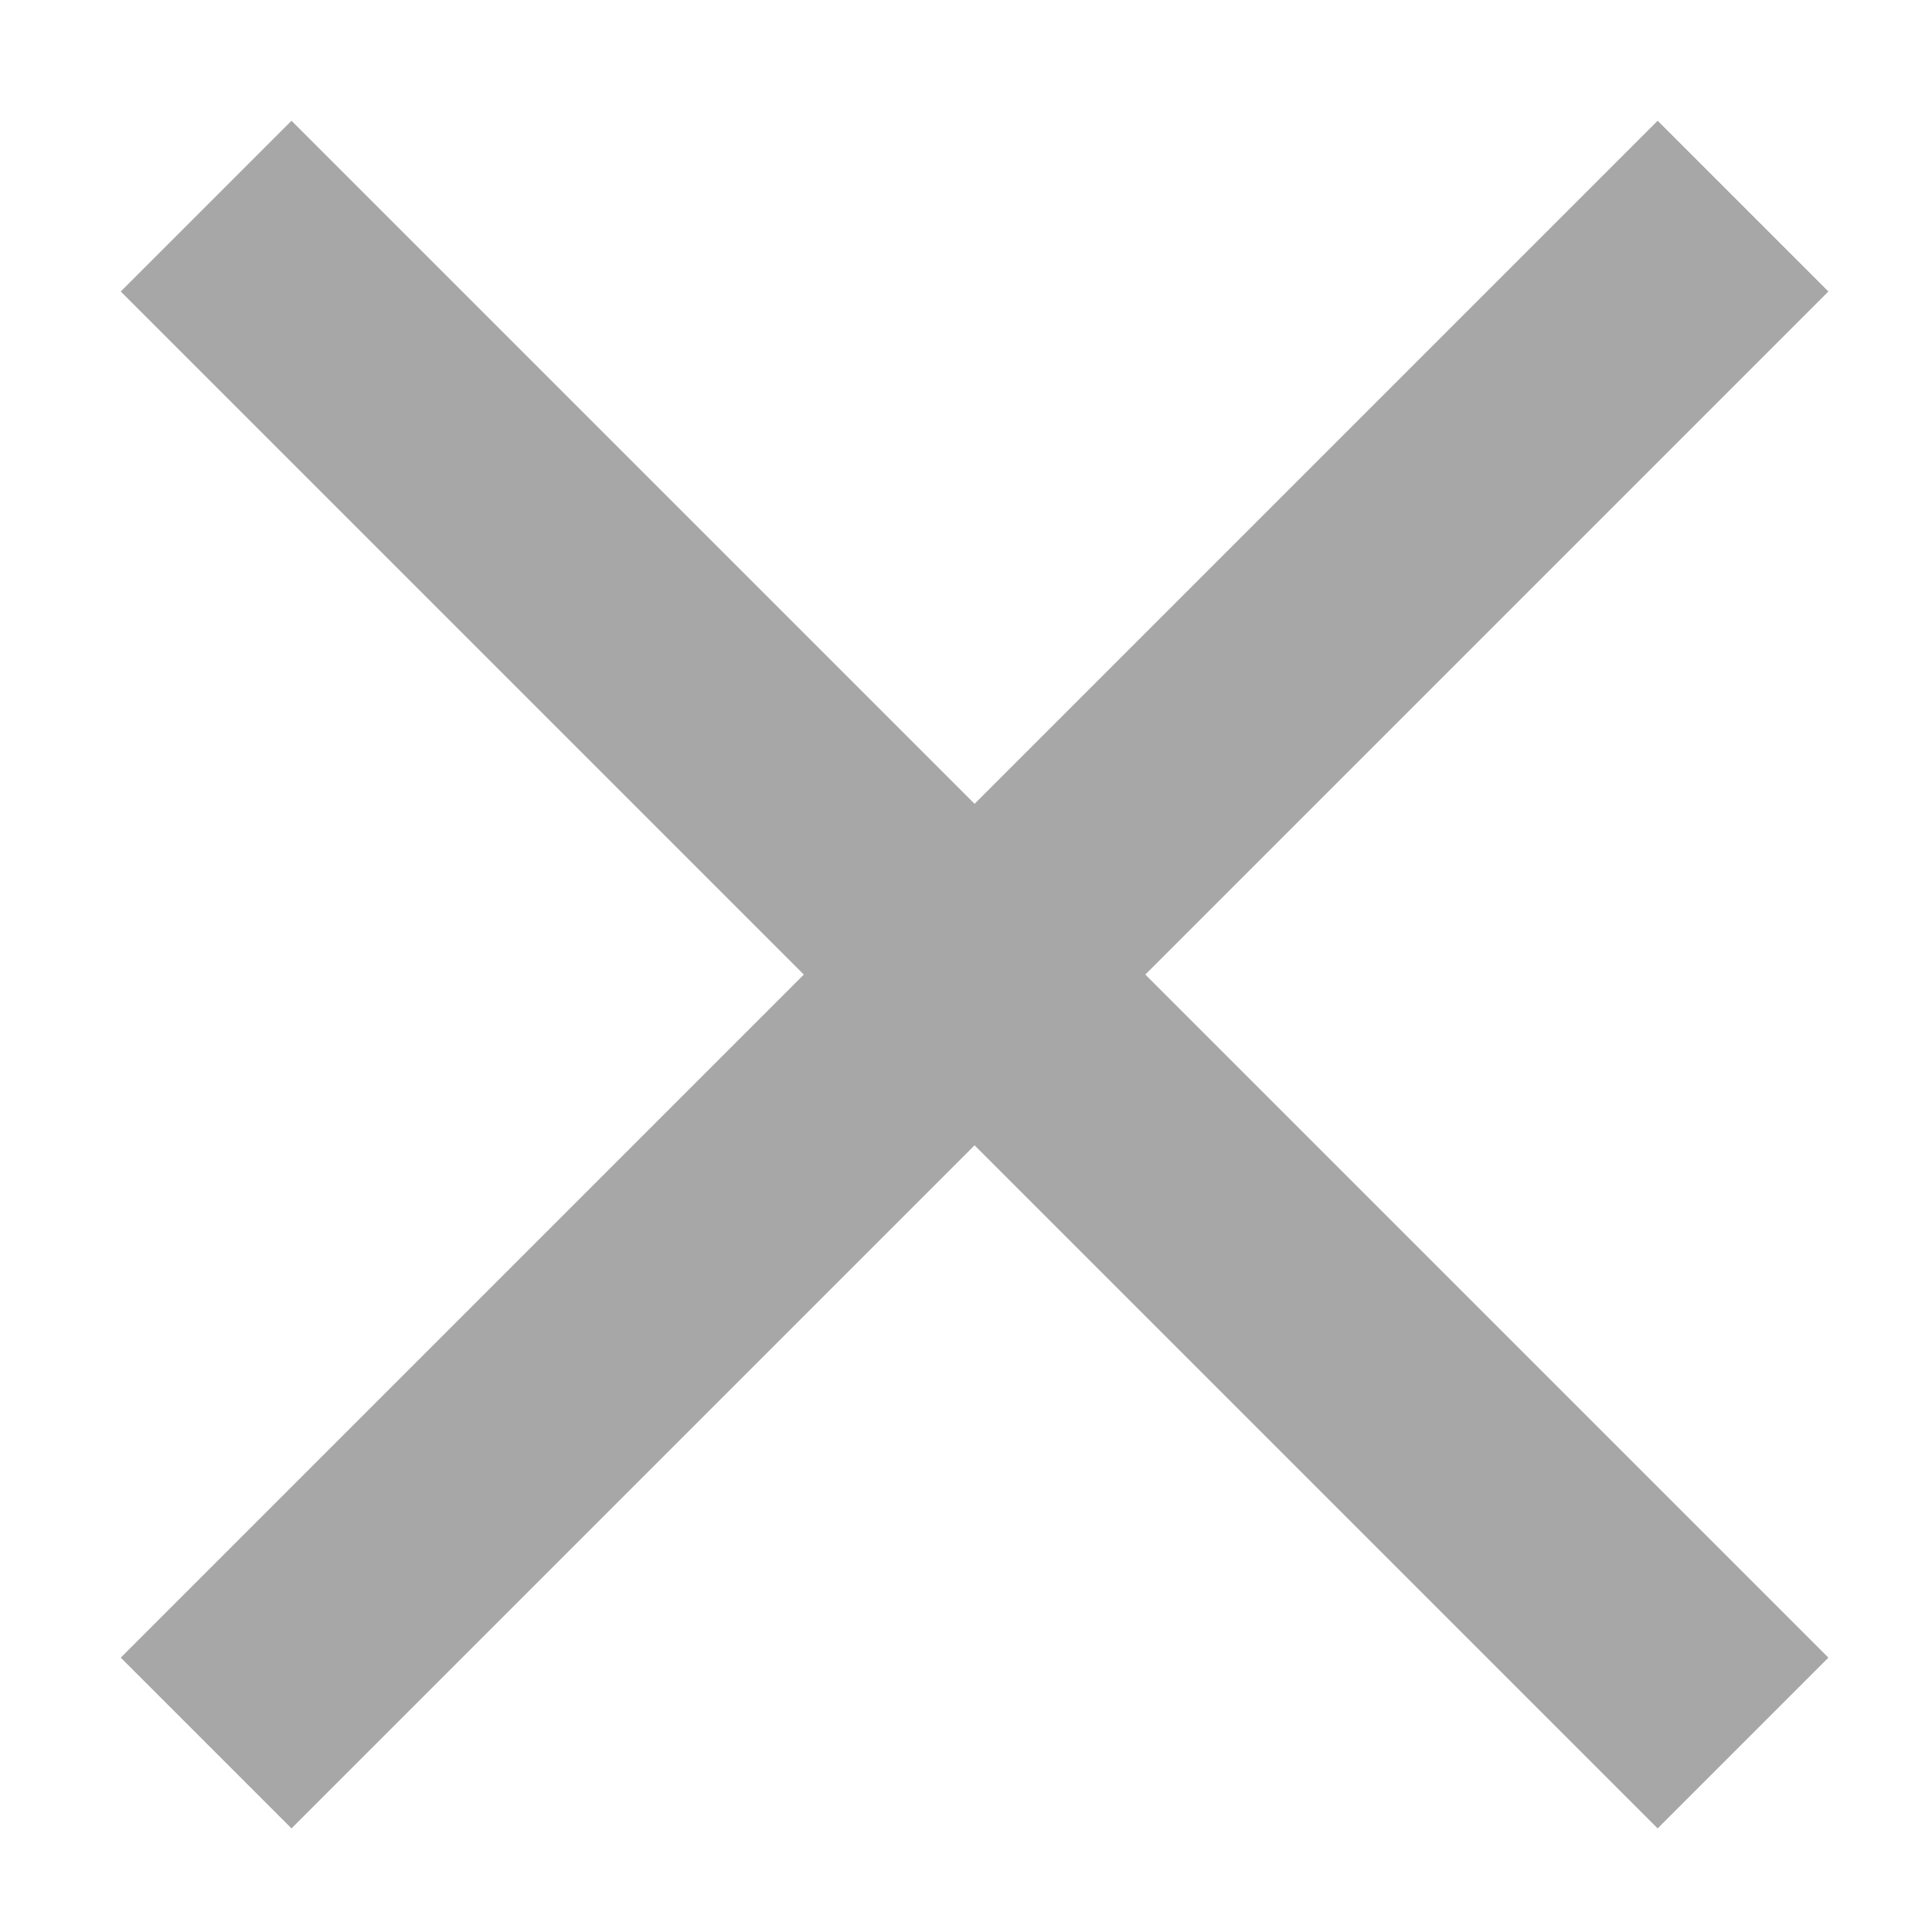
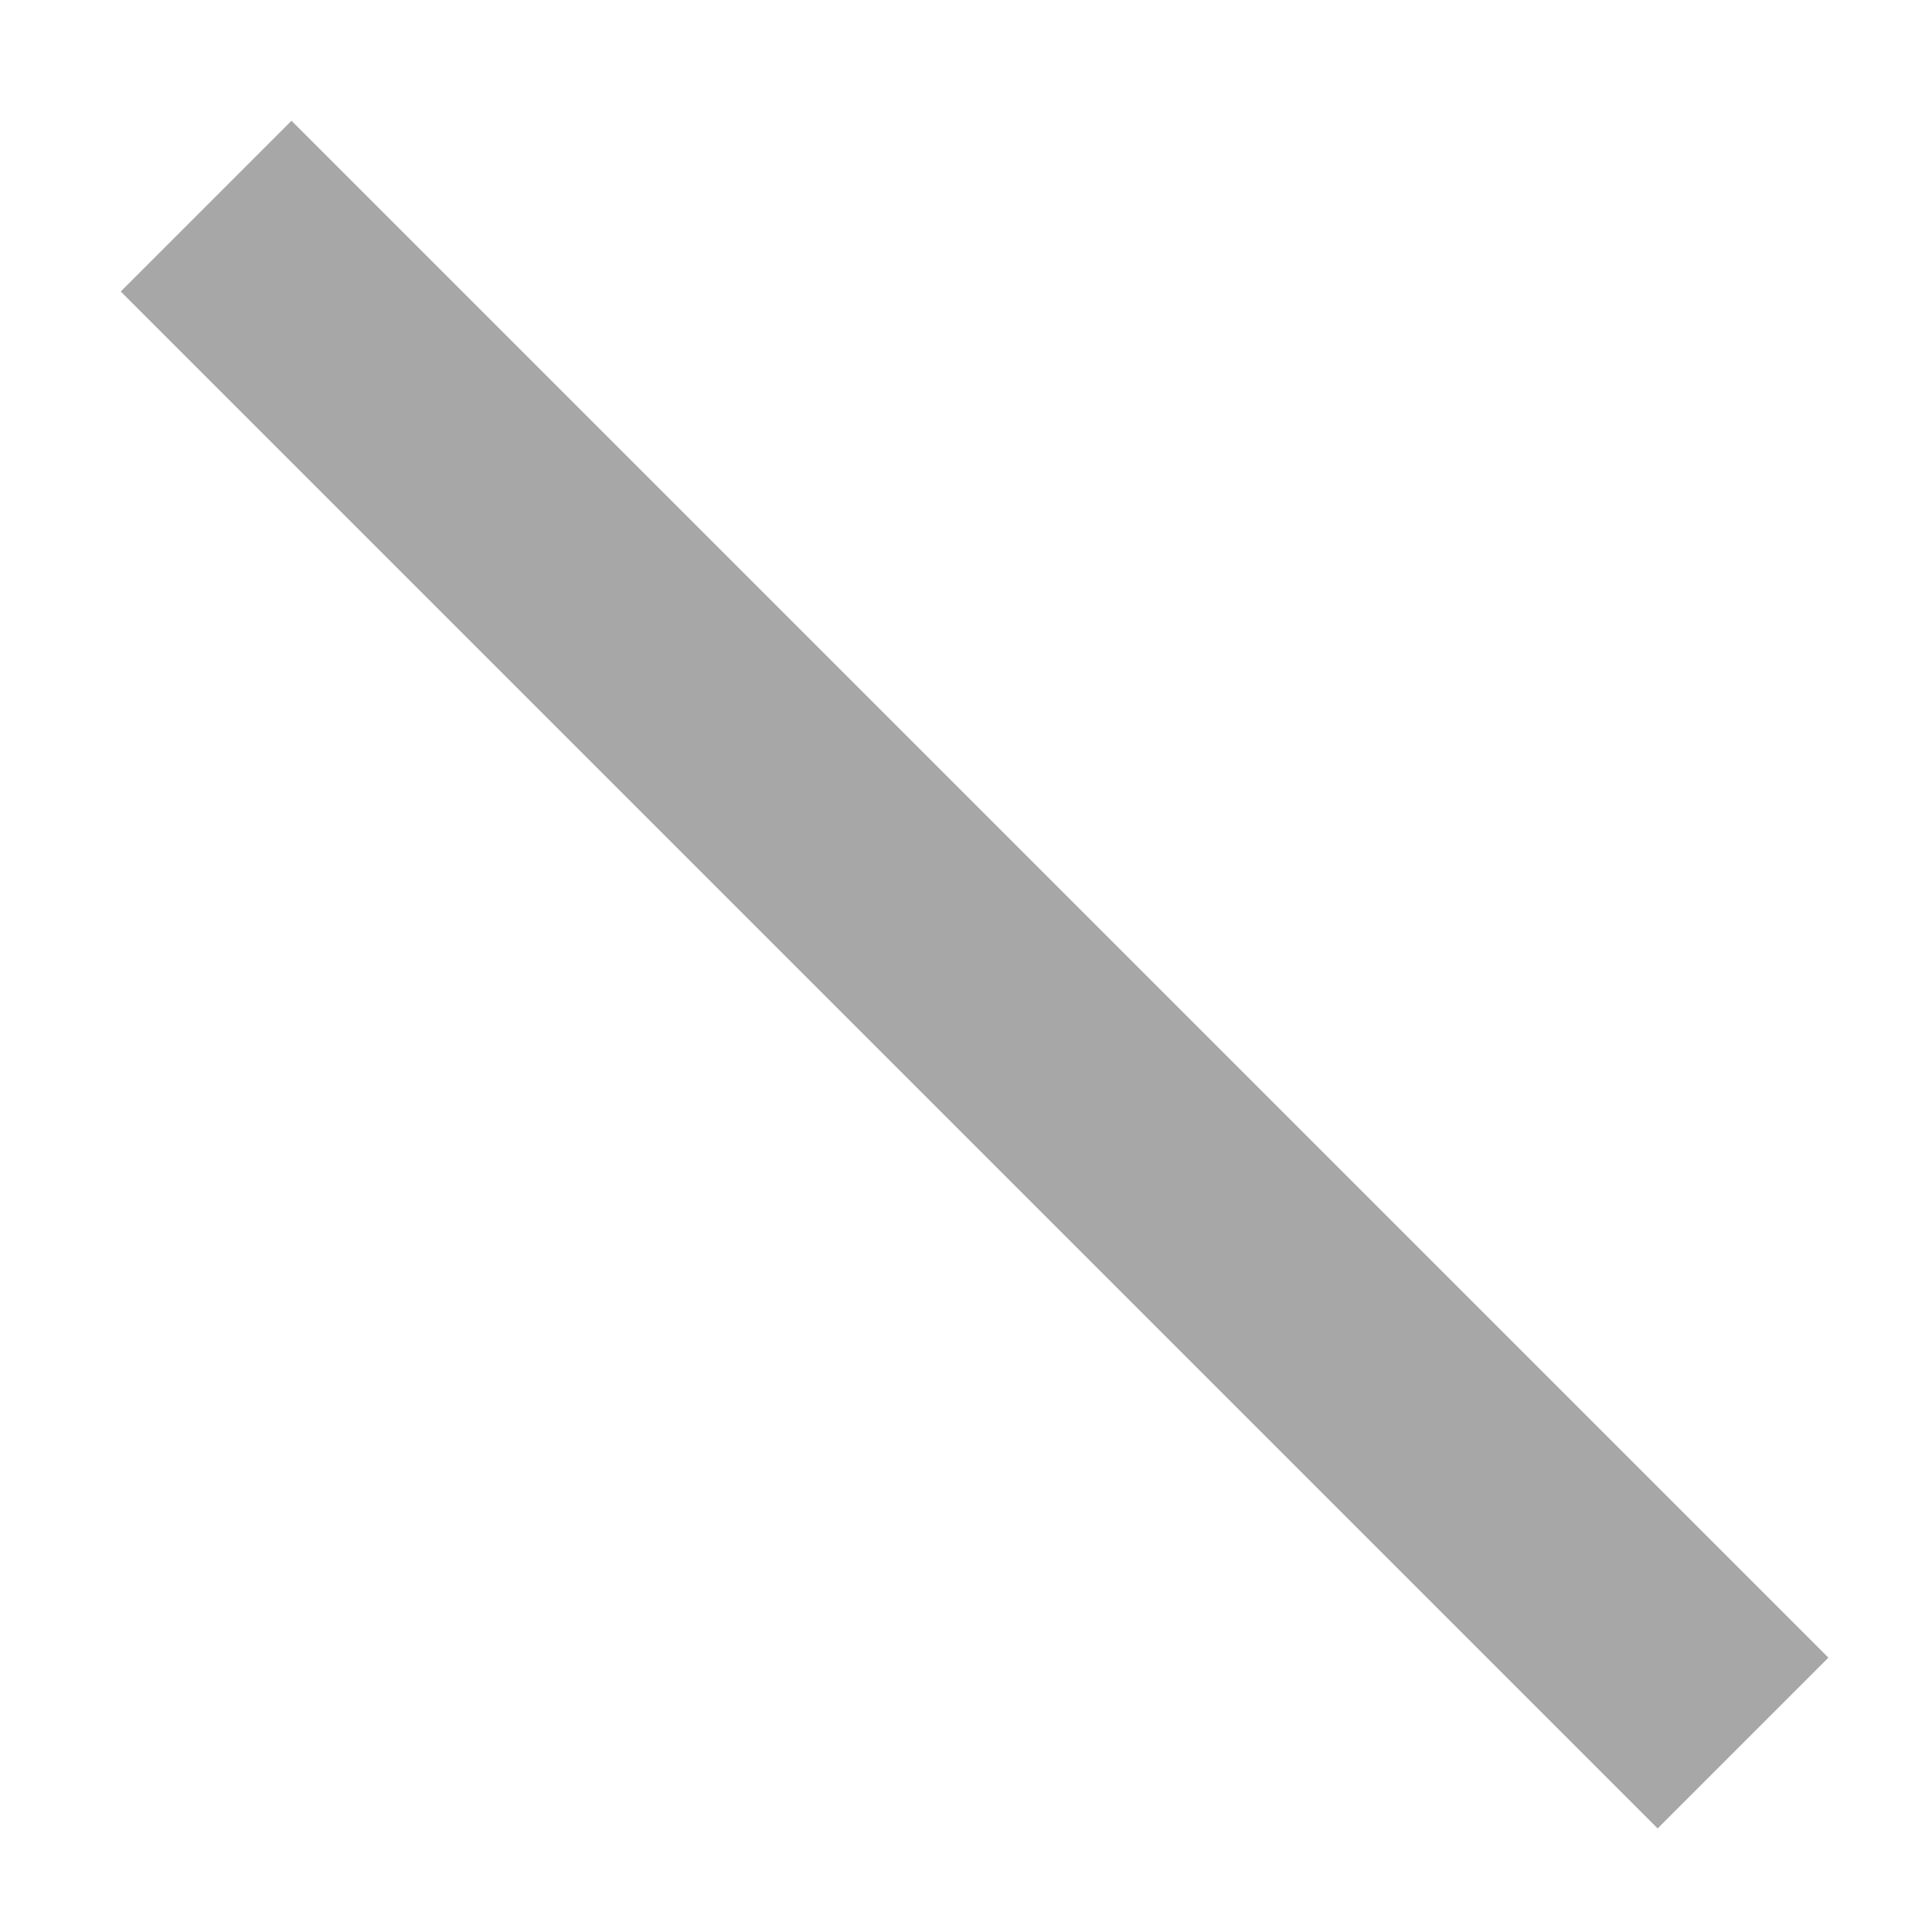
<svg xmlns="http://www.w3.org/2000/svg" width="16" height="16" viewBox="0 0 16 16">
  <title>icon-close-reverse</title>
  <g fill="#A7A7A7" fill-rule="evenodd">
    <path d="M2.414 1l12.728 12.728-1.414 1.414L1 2.414z" />
-     <path d="M1 13.728L13.728 1l1.414 1.414L2.414 15.142z" />
  </g>
</svg>